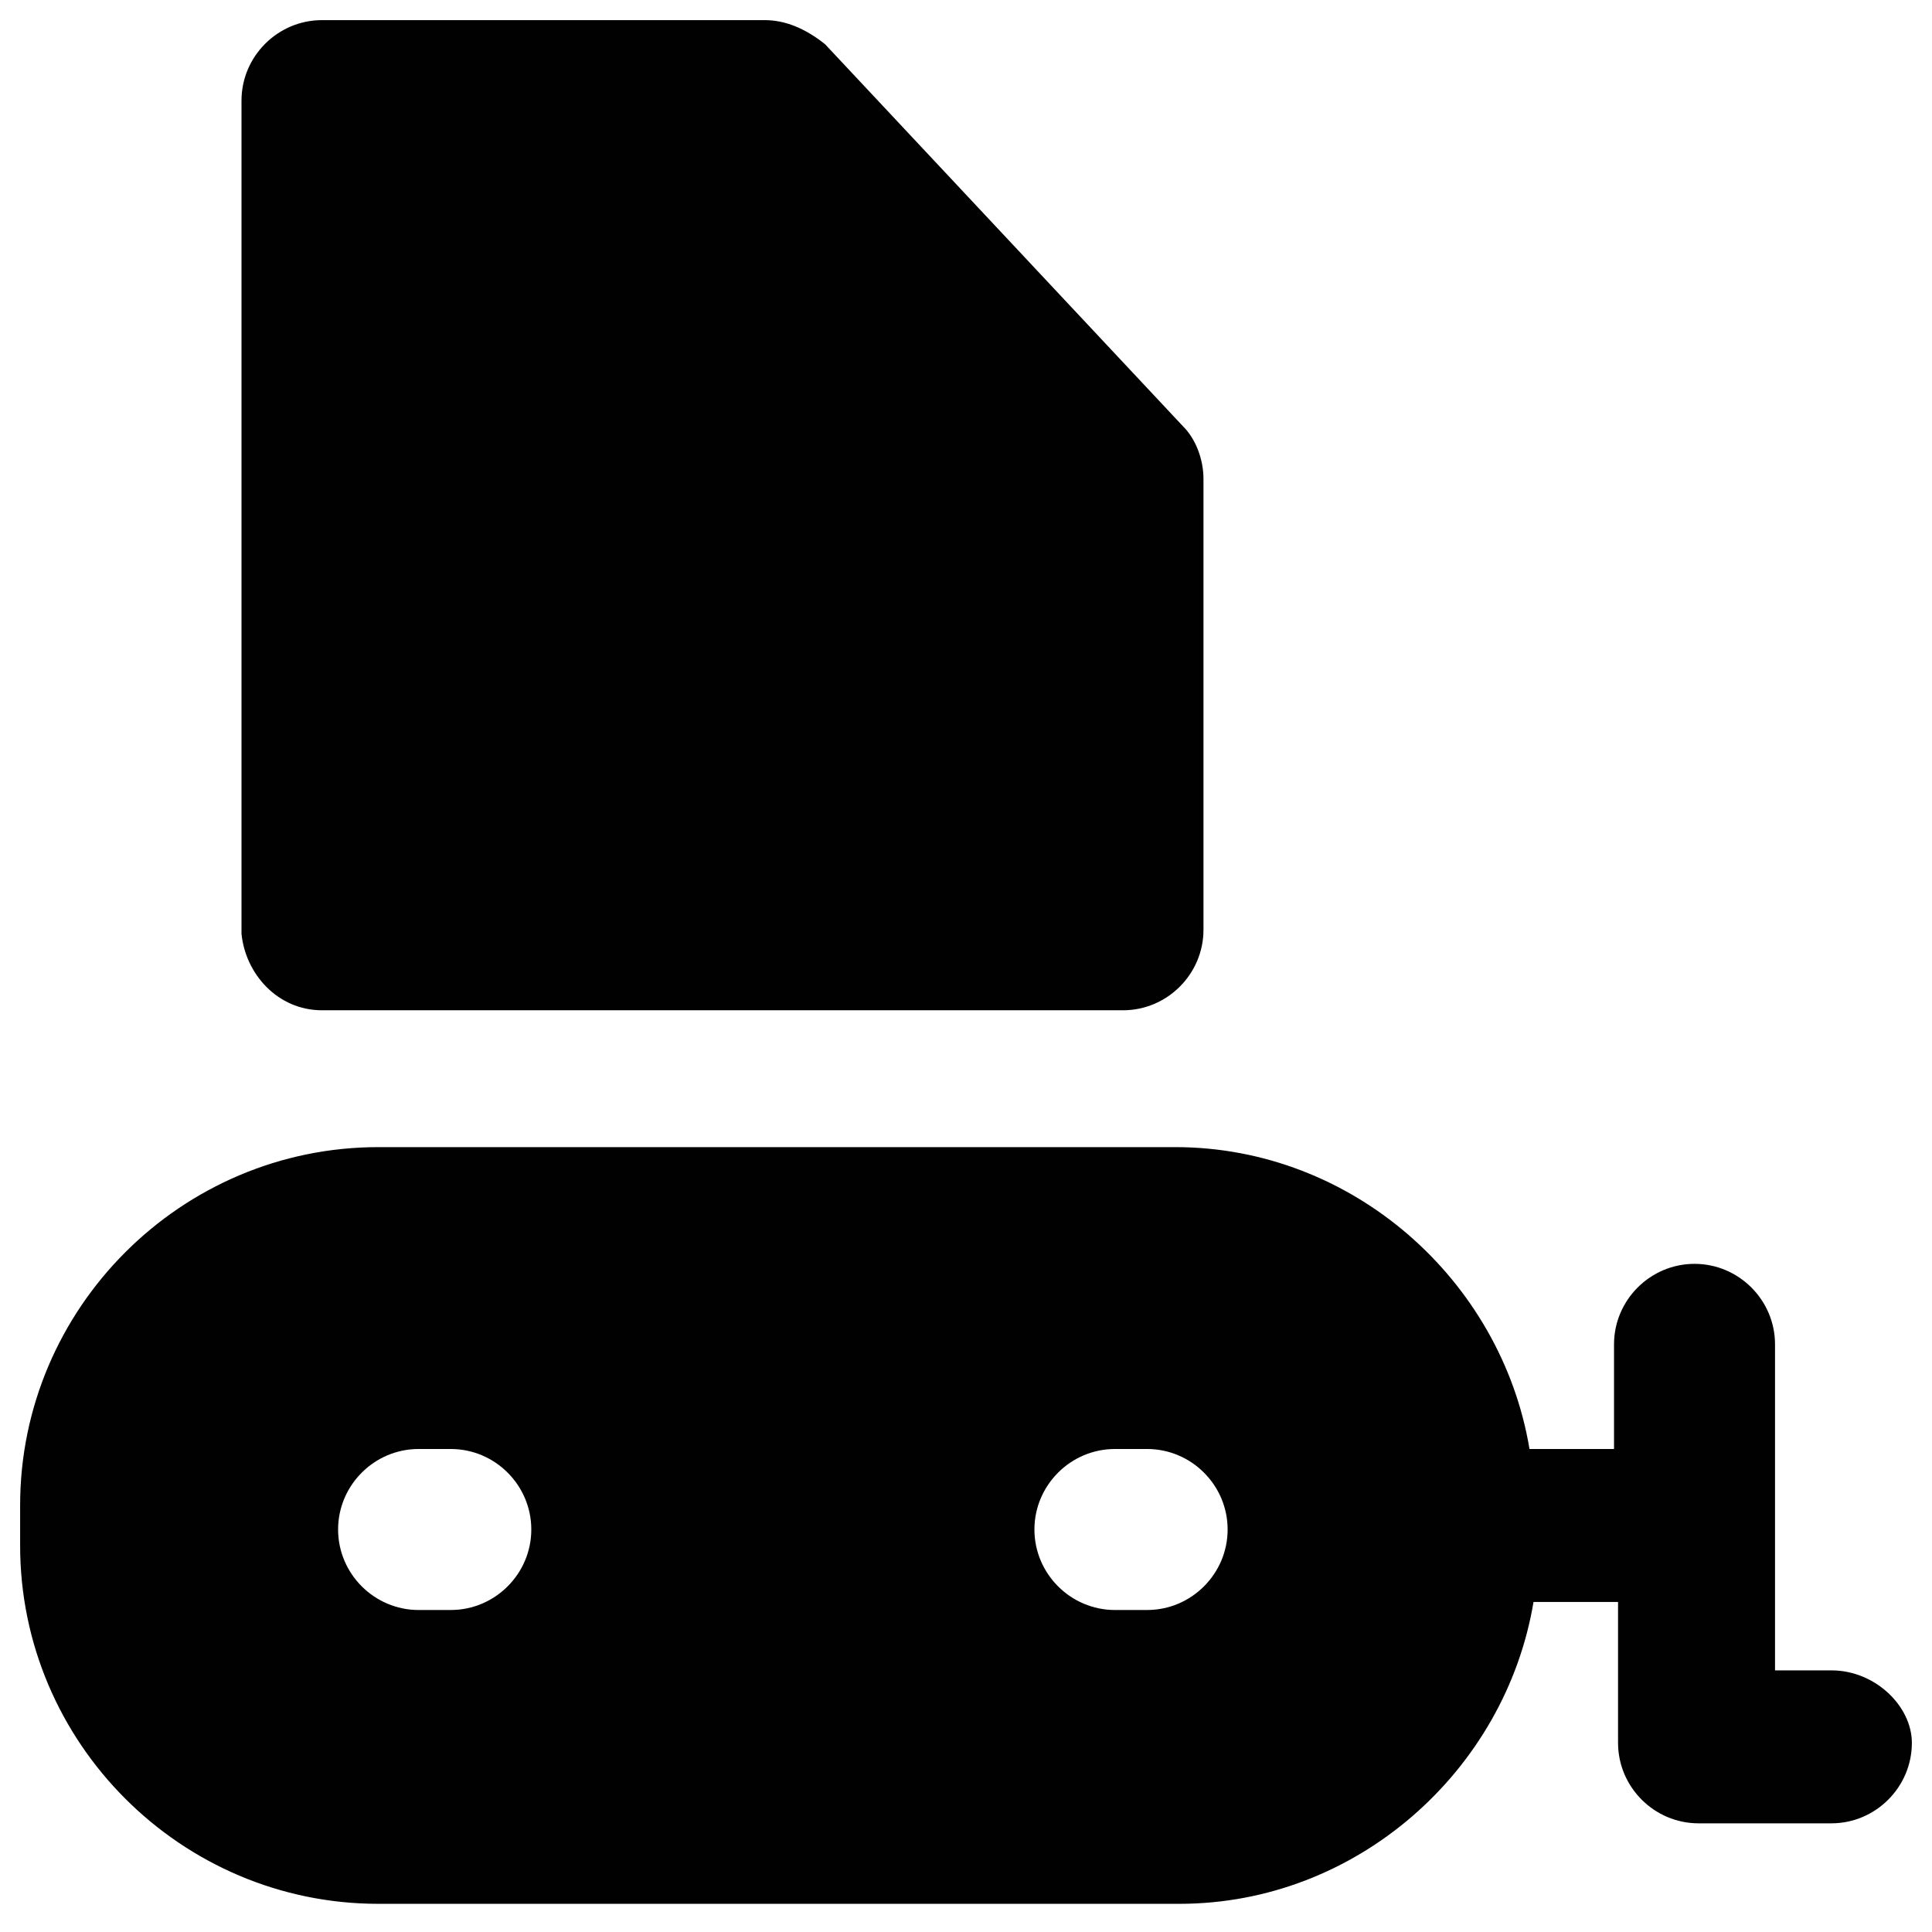
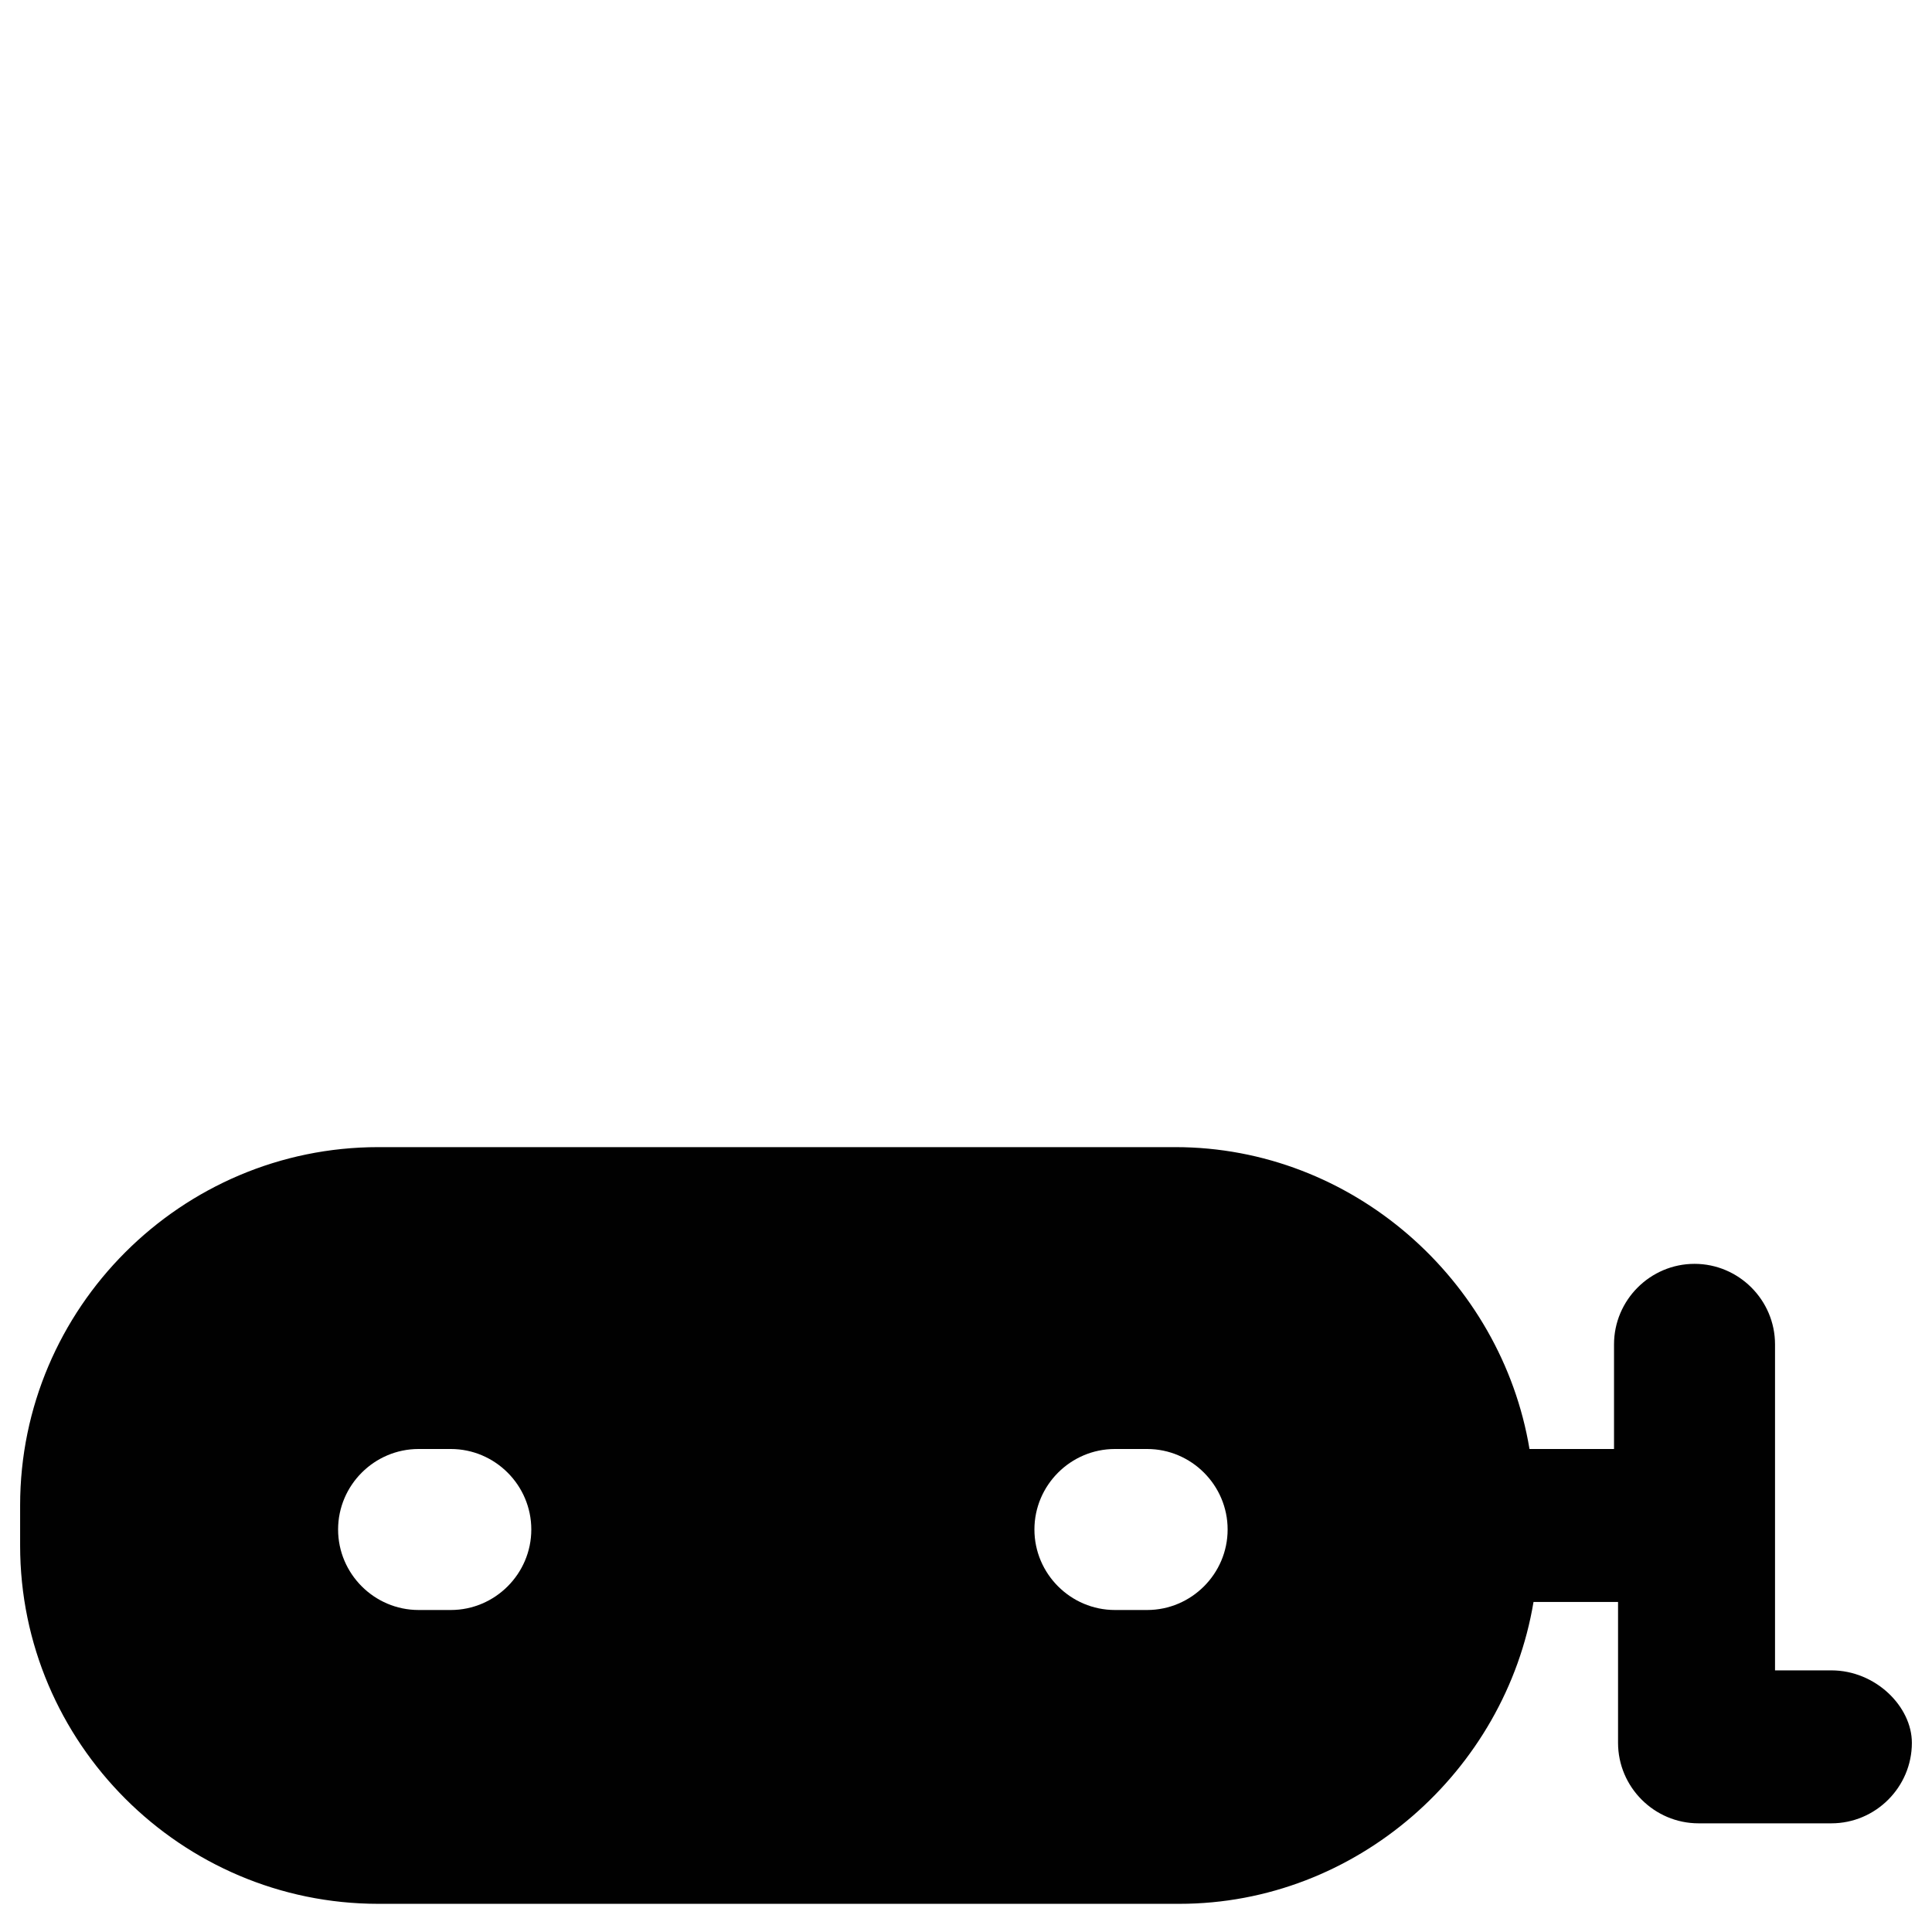
<svg xmlns="http://www.w3.org/2000/svg" version="1.1" id="Layer_1" x="0px" y="0px" viewBox="0 0 48 48" enable-background="new 0 0 48 48" xml:space="preserve">
  <g>
-     <path fill="#010101" d="M8,25.1h19.9c1.1,0,2-0.9,2-2V11.9c0-0.5-0.2-1-0.5-1.3l-8.9-9.5C20,0.7,19.5,0.5,19,0.5H8   c-1.1,0-2,0.9-2,2v20.7C6.1,24.2,6.9,25.1,8,25.1z" />
    <path fill="#010101" d="M45.5,41.5h-1.4v-8.1c0-1.1-0.9-2-2-2s-2,0.9-2,2v2.6h-2.1c-0.7-4.2-4.4-7.5-8.8-7.5H9.4   c-4.9,0-8.9,4-8.9,8.9v1c0,4.9,4,8.9,8.9,8.9h19.9c4.4,0,8.1-3.3,8.8-7.5h2.1v3.5c0,1.1,0.9,2,2,2h3.3c1.1,0,2-0.9,2-2   C47.5,42.4,46.6,41.5,45.5,41.5z M11.2,40h-0.8c-1.1,0-2-0.9-2-2s0.9-2,2-2h0.8c1.1,0,2,0.9,2,2S12.3,40,11.2,40z M28.5,40h-0.8   c-1.1,0-2-0.9-2-2s0.9-2,2-2h0.8c1.1,0,2,0.9,2,2S29.6,40,28.5,40z" />
  </g>
</svg>